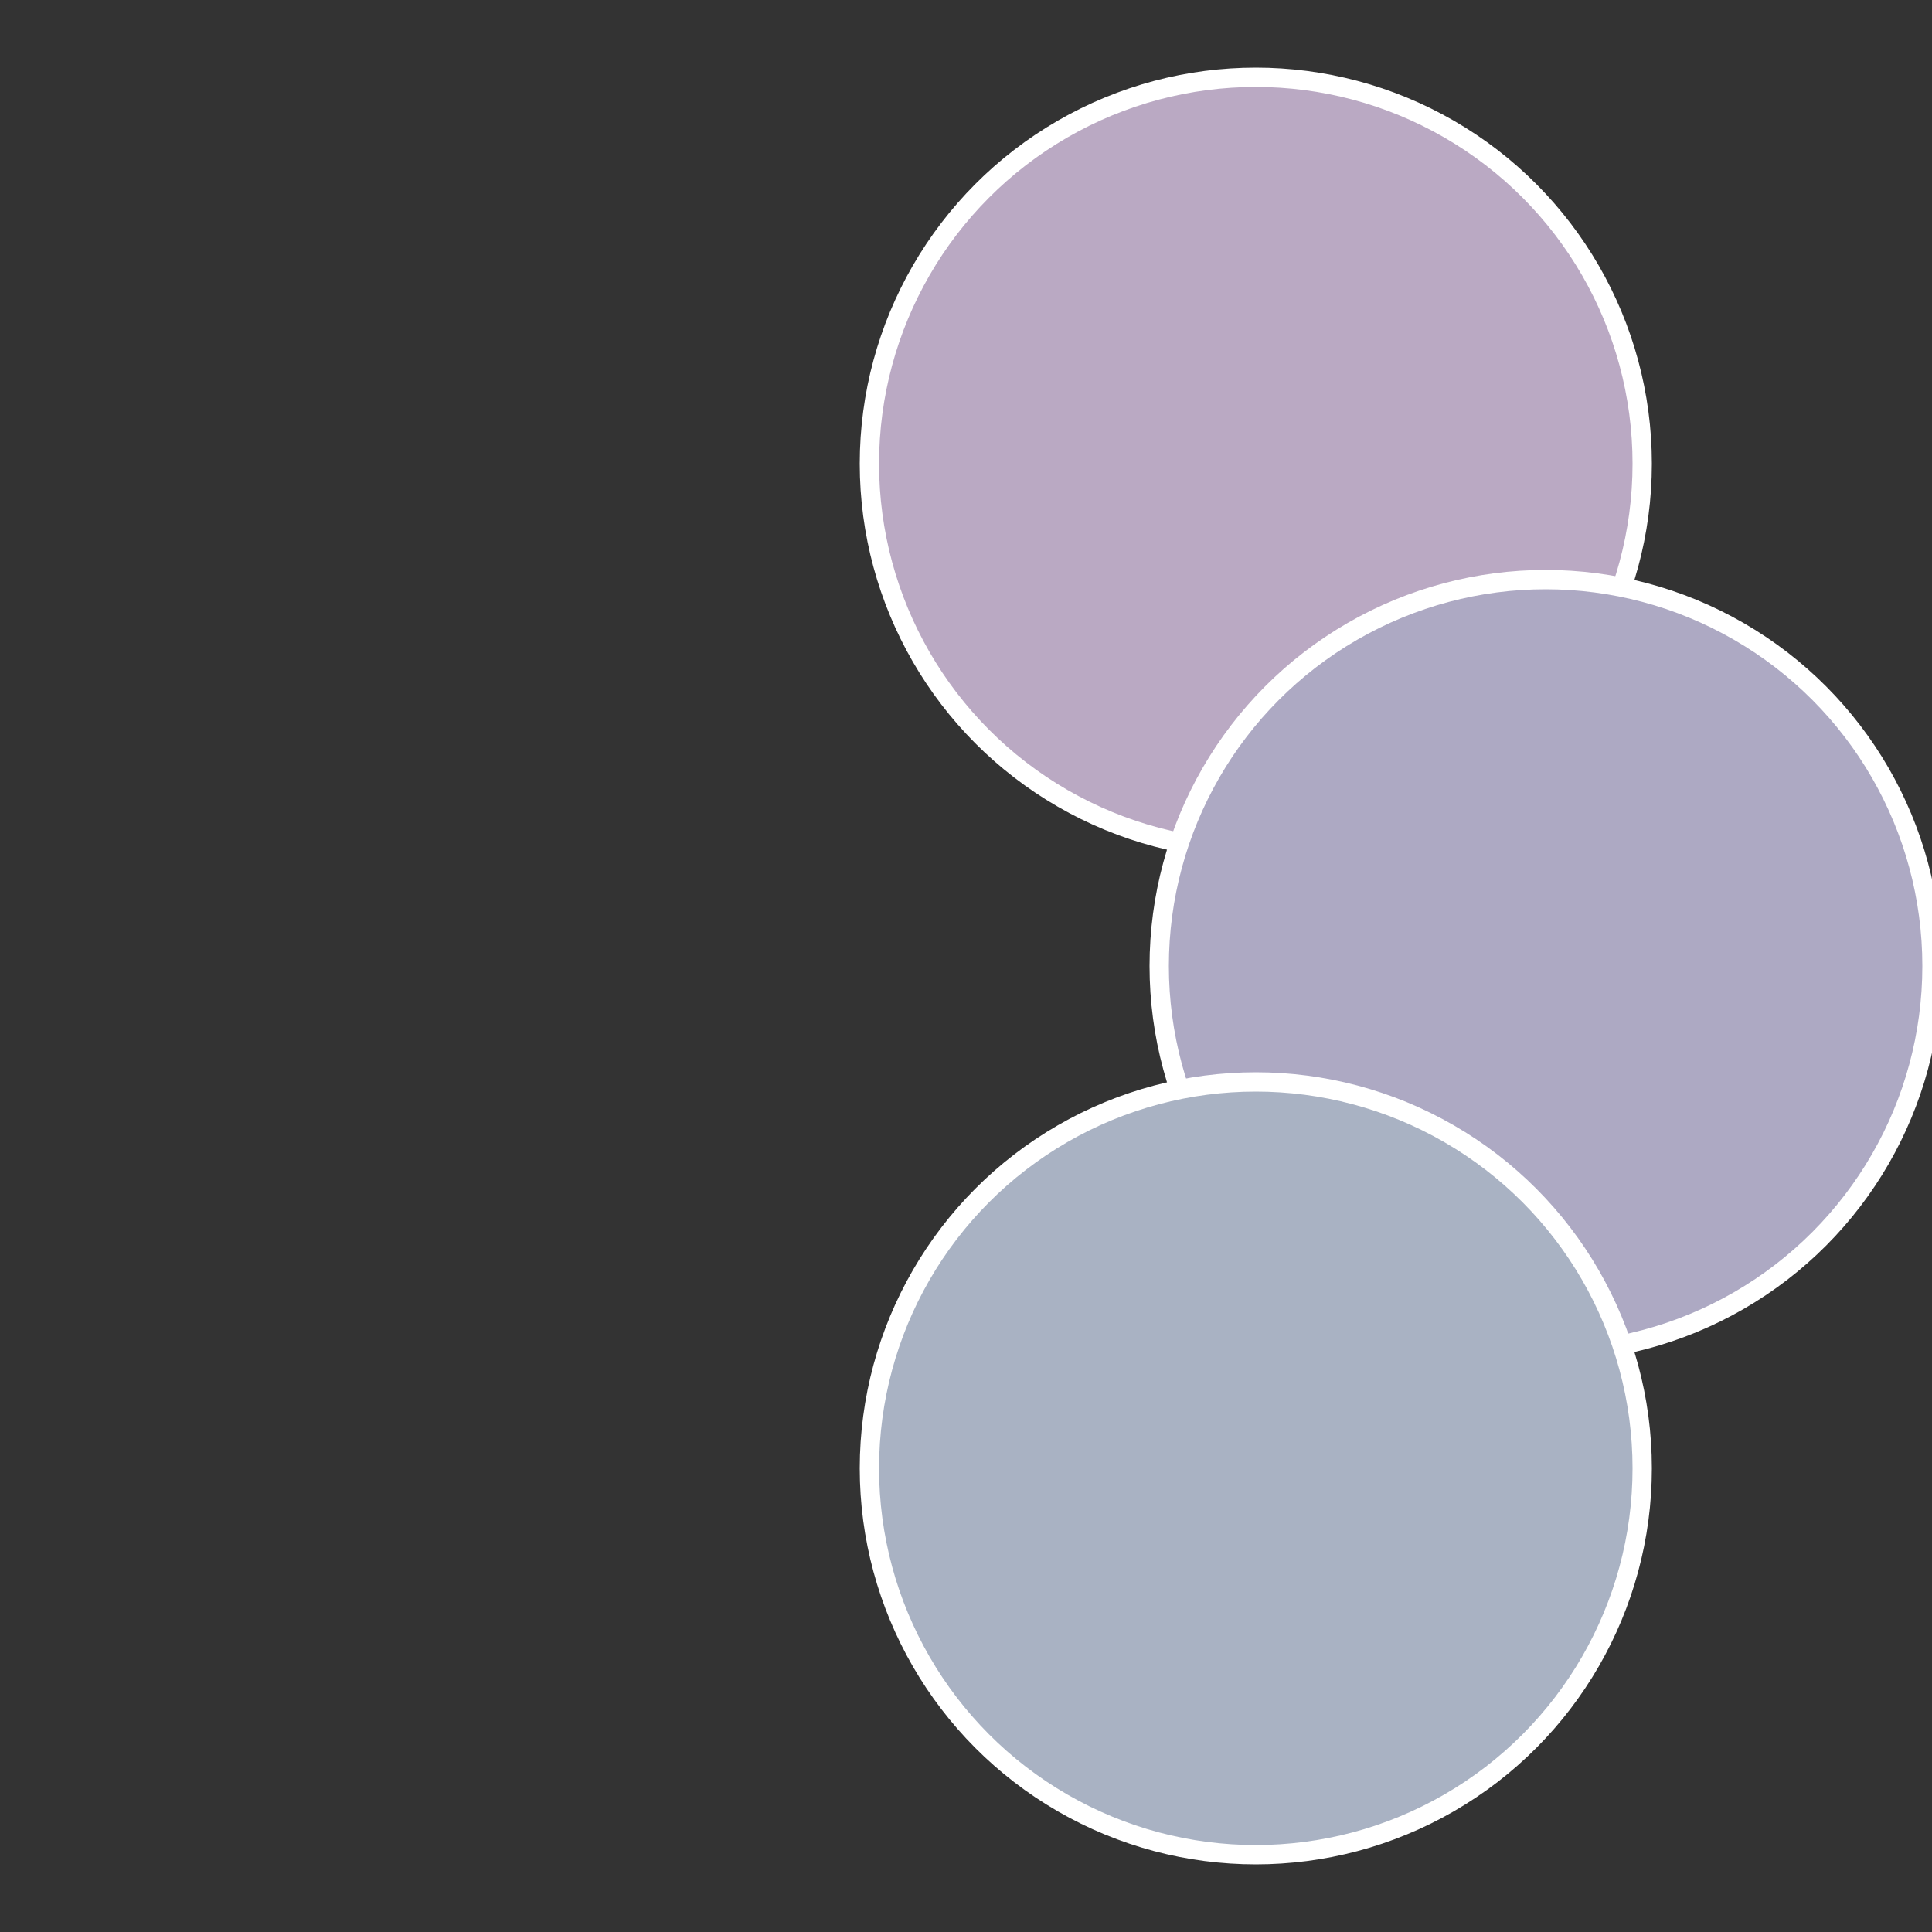
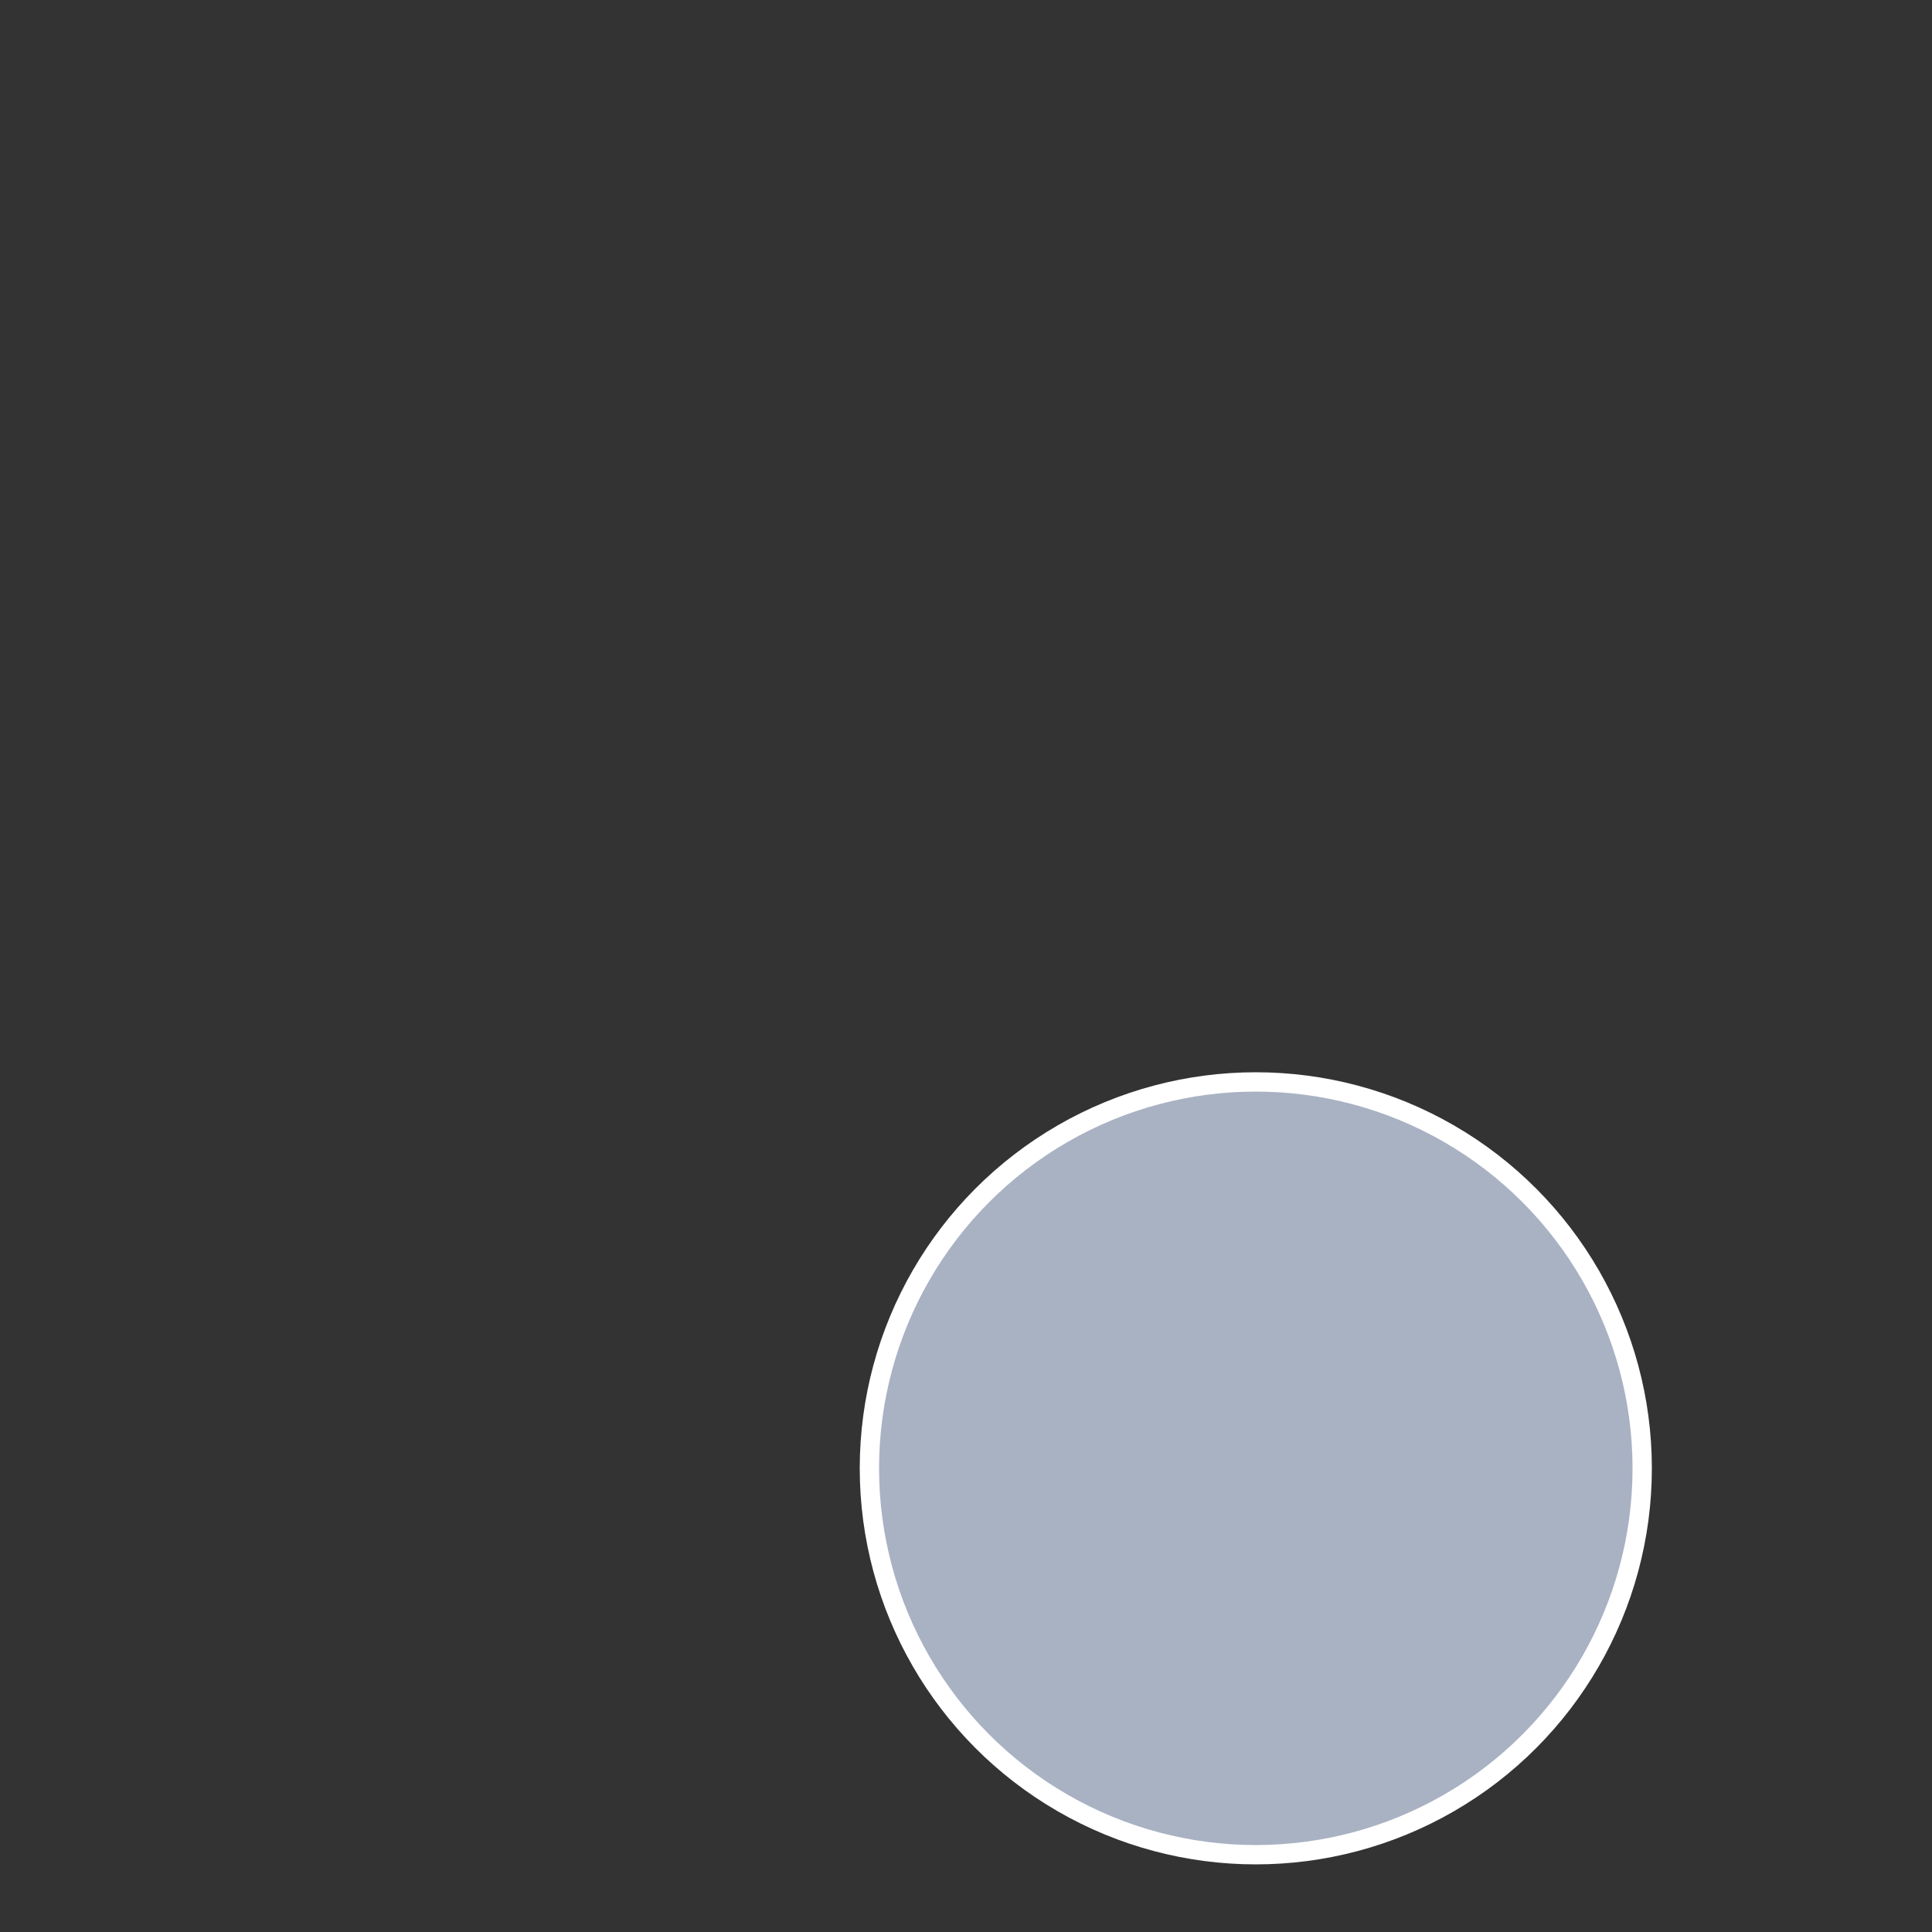
<svg xmlns="http://www.w3.org/2000/svg" width="500" height="500" viewBox="-1 -1 2 2">
  <rect x="-1" y="-1" width="2" height="2" fill="#333333" stroke="none" />
-   <circle cx="0.3" cy="-0.52" r="0.4" fill="#baa9c3" stroke="#fff" stroke-width="1%" />
-   <circle cx="0.6" cy="0" r="0.4" fill="#ada9c3" stroke="#fff" stroke-width="1%" />
  <circle cx="0.3" cy="0.52" r="0.4" fill="#a9b2c3" stroke="#fff" stroke-width="1%" />
</svg>